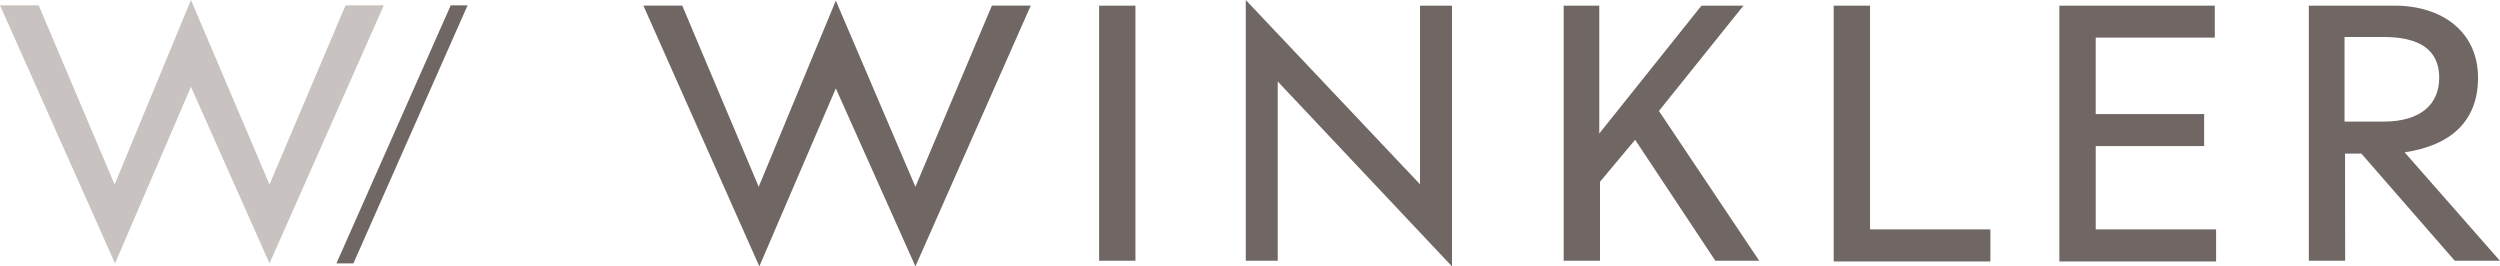
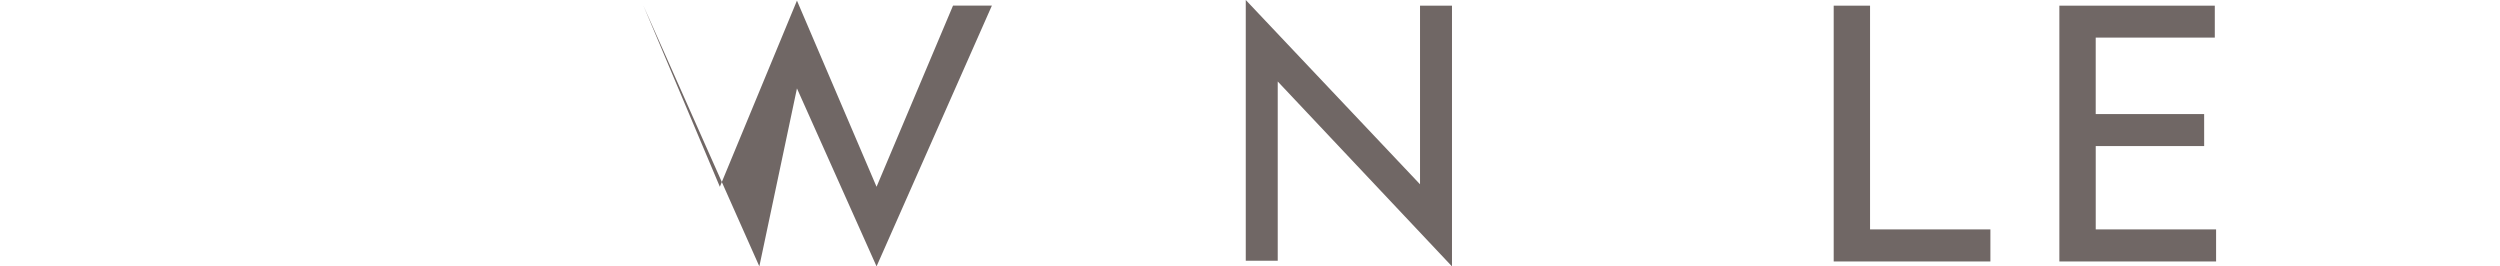
<svg xmlns="http://www.w3.org/2000/svg" width="112.377" height="11.975" viewBox="0 0 112.377 11.975">
  <g id="Gruppe_38607" data-name="Gruppe 38607" transform="translate(-4157 -1367.013)">
    <g id="Gruppe_38568" data-name="Gruppe 38568" transform="translate(4157 1367.013)">
-       <path id="Pfad_35263" data-name="Pfad 35263" d="M190.5.87l-5.138,11.6h.763L191.258.87Z" transform="translate(-170.239 -0.631)" fill="#706765" />
-       <path id="Pfad_35264" data-name="Pfad 35264" d="M138.824,0l-3.432,8.293L131.979.239H130.24l5.171,11.6,3.413-7.936,3.531,7.936,5.138-11.6h-1.72l-3.418,8.054Z" transform="translate(-130.24)" fill="#c8c3c0" />
-     </g>
+       </g>
    <g id="Gruppe_38577" data-name="Gruppe 38577" transform="translate(4050.521 1210.913)">
      <g id="Gruppe_38604" data-name="Gruppe 38604" transform="translate(135.4 156.1)">
-         <path id="Pfad_35331" data-name="Pfad 35331" d="M140.612,168.146,135.4,156.425h1.747l3.437,8.143,3.466-8.368,3.578,8.368,3.437-8.143h1.747l-5.184,11.721-3.578-8Z" transform="translate(-135.4 -156.172)" fill="#706765" />
-         <path id="Pfad_35332" data-name="Pfad 35332" d="M208.1,157h1.634v11.467H208.1Z" transform="translate(-187.616 -156.746)" fill="#706765" />
+         <path id="Pfad_35331" data-name="Pfad 35331" d="M140.612,168.146,135.4,156.425l3.437,8.143,3.466-8.368,3.578,8.368,3.437-8.143h1.747l-5.184,11.721-3.578-8Z" transform="translate(-135.4 -156.172)" fill="#706765" />
        <path id="Pfad_35333" data-name="Pfad 35333" d="M232.937,167.821H231.5V156.1l7.833,8.284v-8.03h1.437v11.721l-7.833-8.312v8.058Z" transform="translate(-204.423 -156.1)" fill="#706765" />
-         <path id="Pfad_35334" data-name="Pfad 35334" d="M282.1,157h1.634v5.748L288.327,157h1.888l-3.8,4.733,4.508,6.734h-1.972l-3.606-5.438-1.578,1.888v3.55h-1.634V157Z" transform="translate(-240.766 -156.746)" fill="#706765" />
        <path id="Pfad_35335" data-name="Pfad 35335" d="M325.3,168.467V157h1.634v10.059h5.41V168.5H325.3Z" transform="translate(-271.795 -156.746)" fill="#706765" />
        <path id="Pfad_35336" data-name="Pfad 35336" d="M367.809,163.311h-4.874v3.747h5.41V168.5H361.3V157h6.987v1.437h-5.353v3.437h4.874Z" transform="translate(-297.651 -156.746)" fill="#706765" />
-         <path id="Pfad_35337" data-name="Pfad 35337" d="M402.734,168.467H401.1V157h3.86c2.141,0,3.747,1.183,3.747,3.24,0,1.944-1.212,3.043-3.3,3.353l4.283,4.874h-2.029l-4.2-4.818h-.733Zm0-6.255h1.719c1.691,0,2.508-.789,2.508-1.972,0-1.268-.9-1.831-2.508-1.831h-1.747v3.8Z" transform="translate(-326.238 -156.746)" fill="#706765" />
      </g>
    </g>
  </g>
</svg>